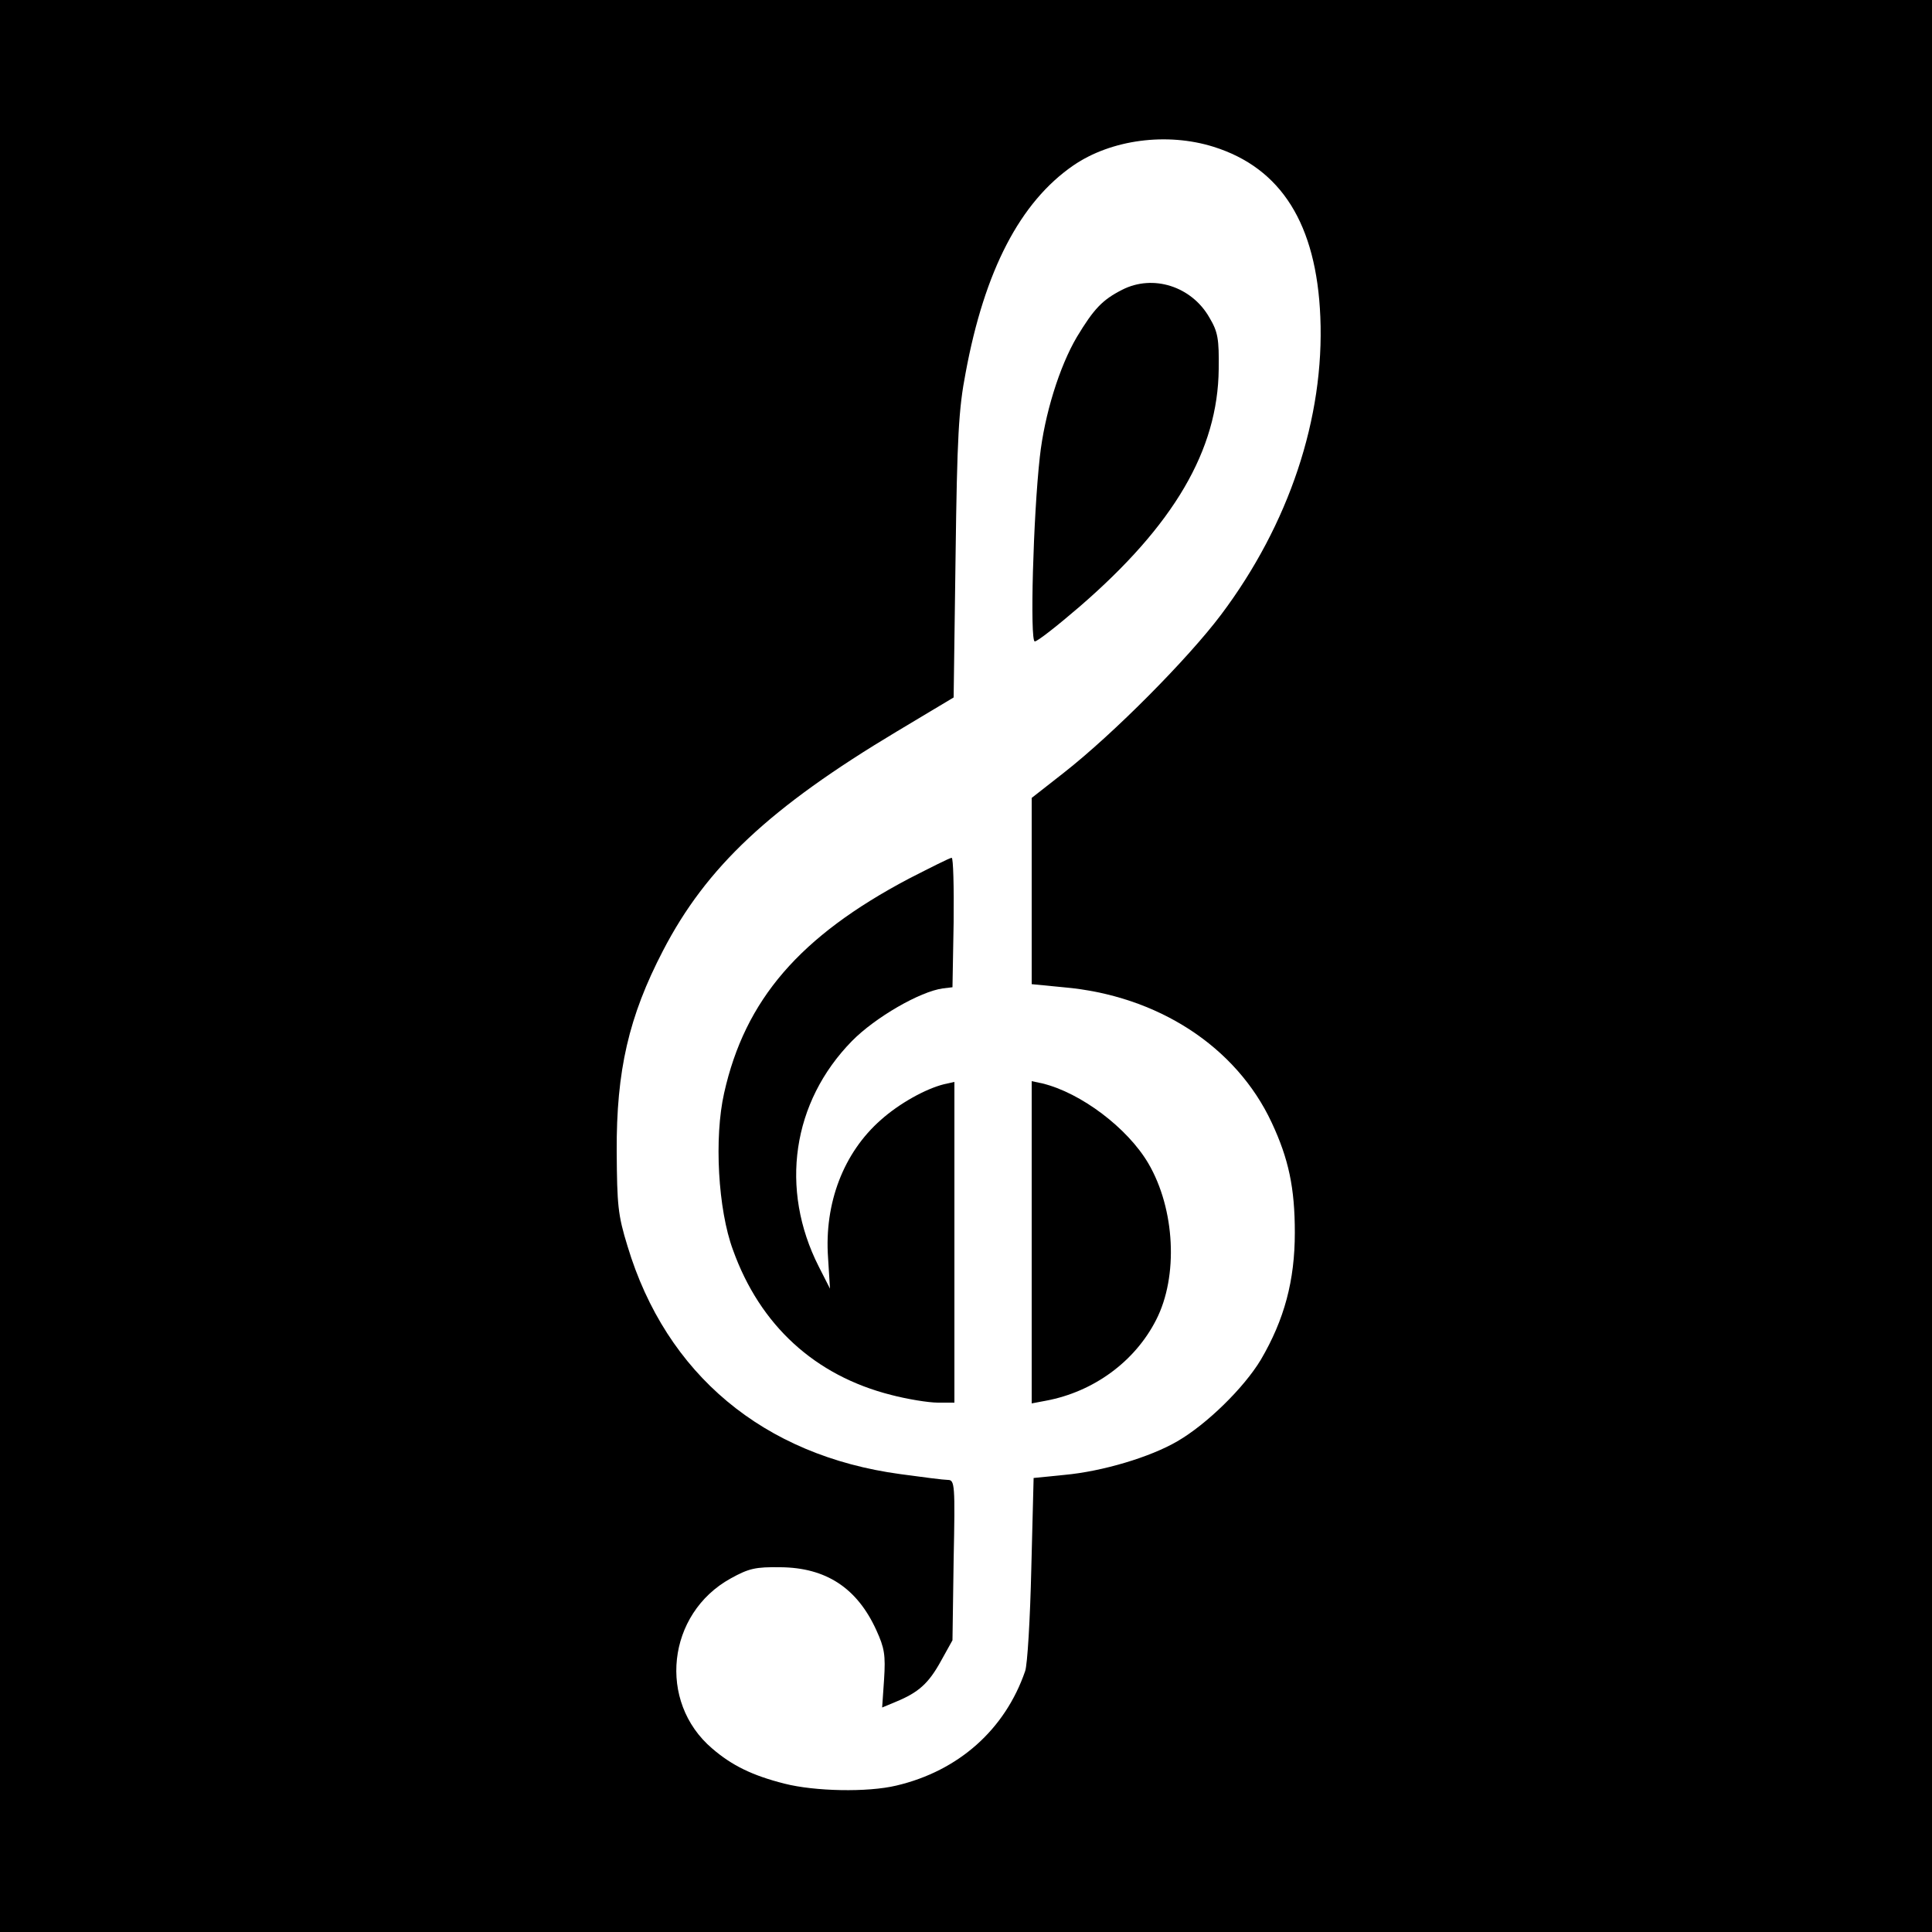
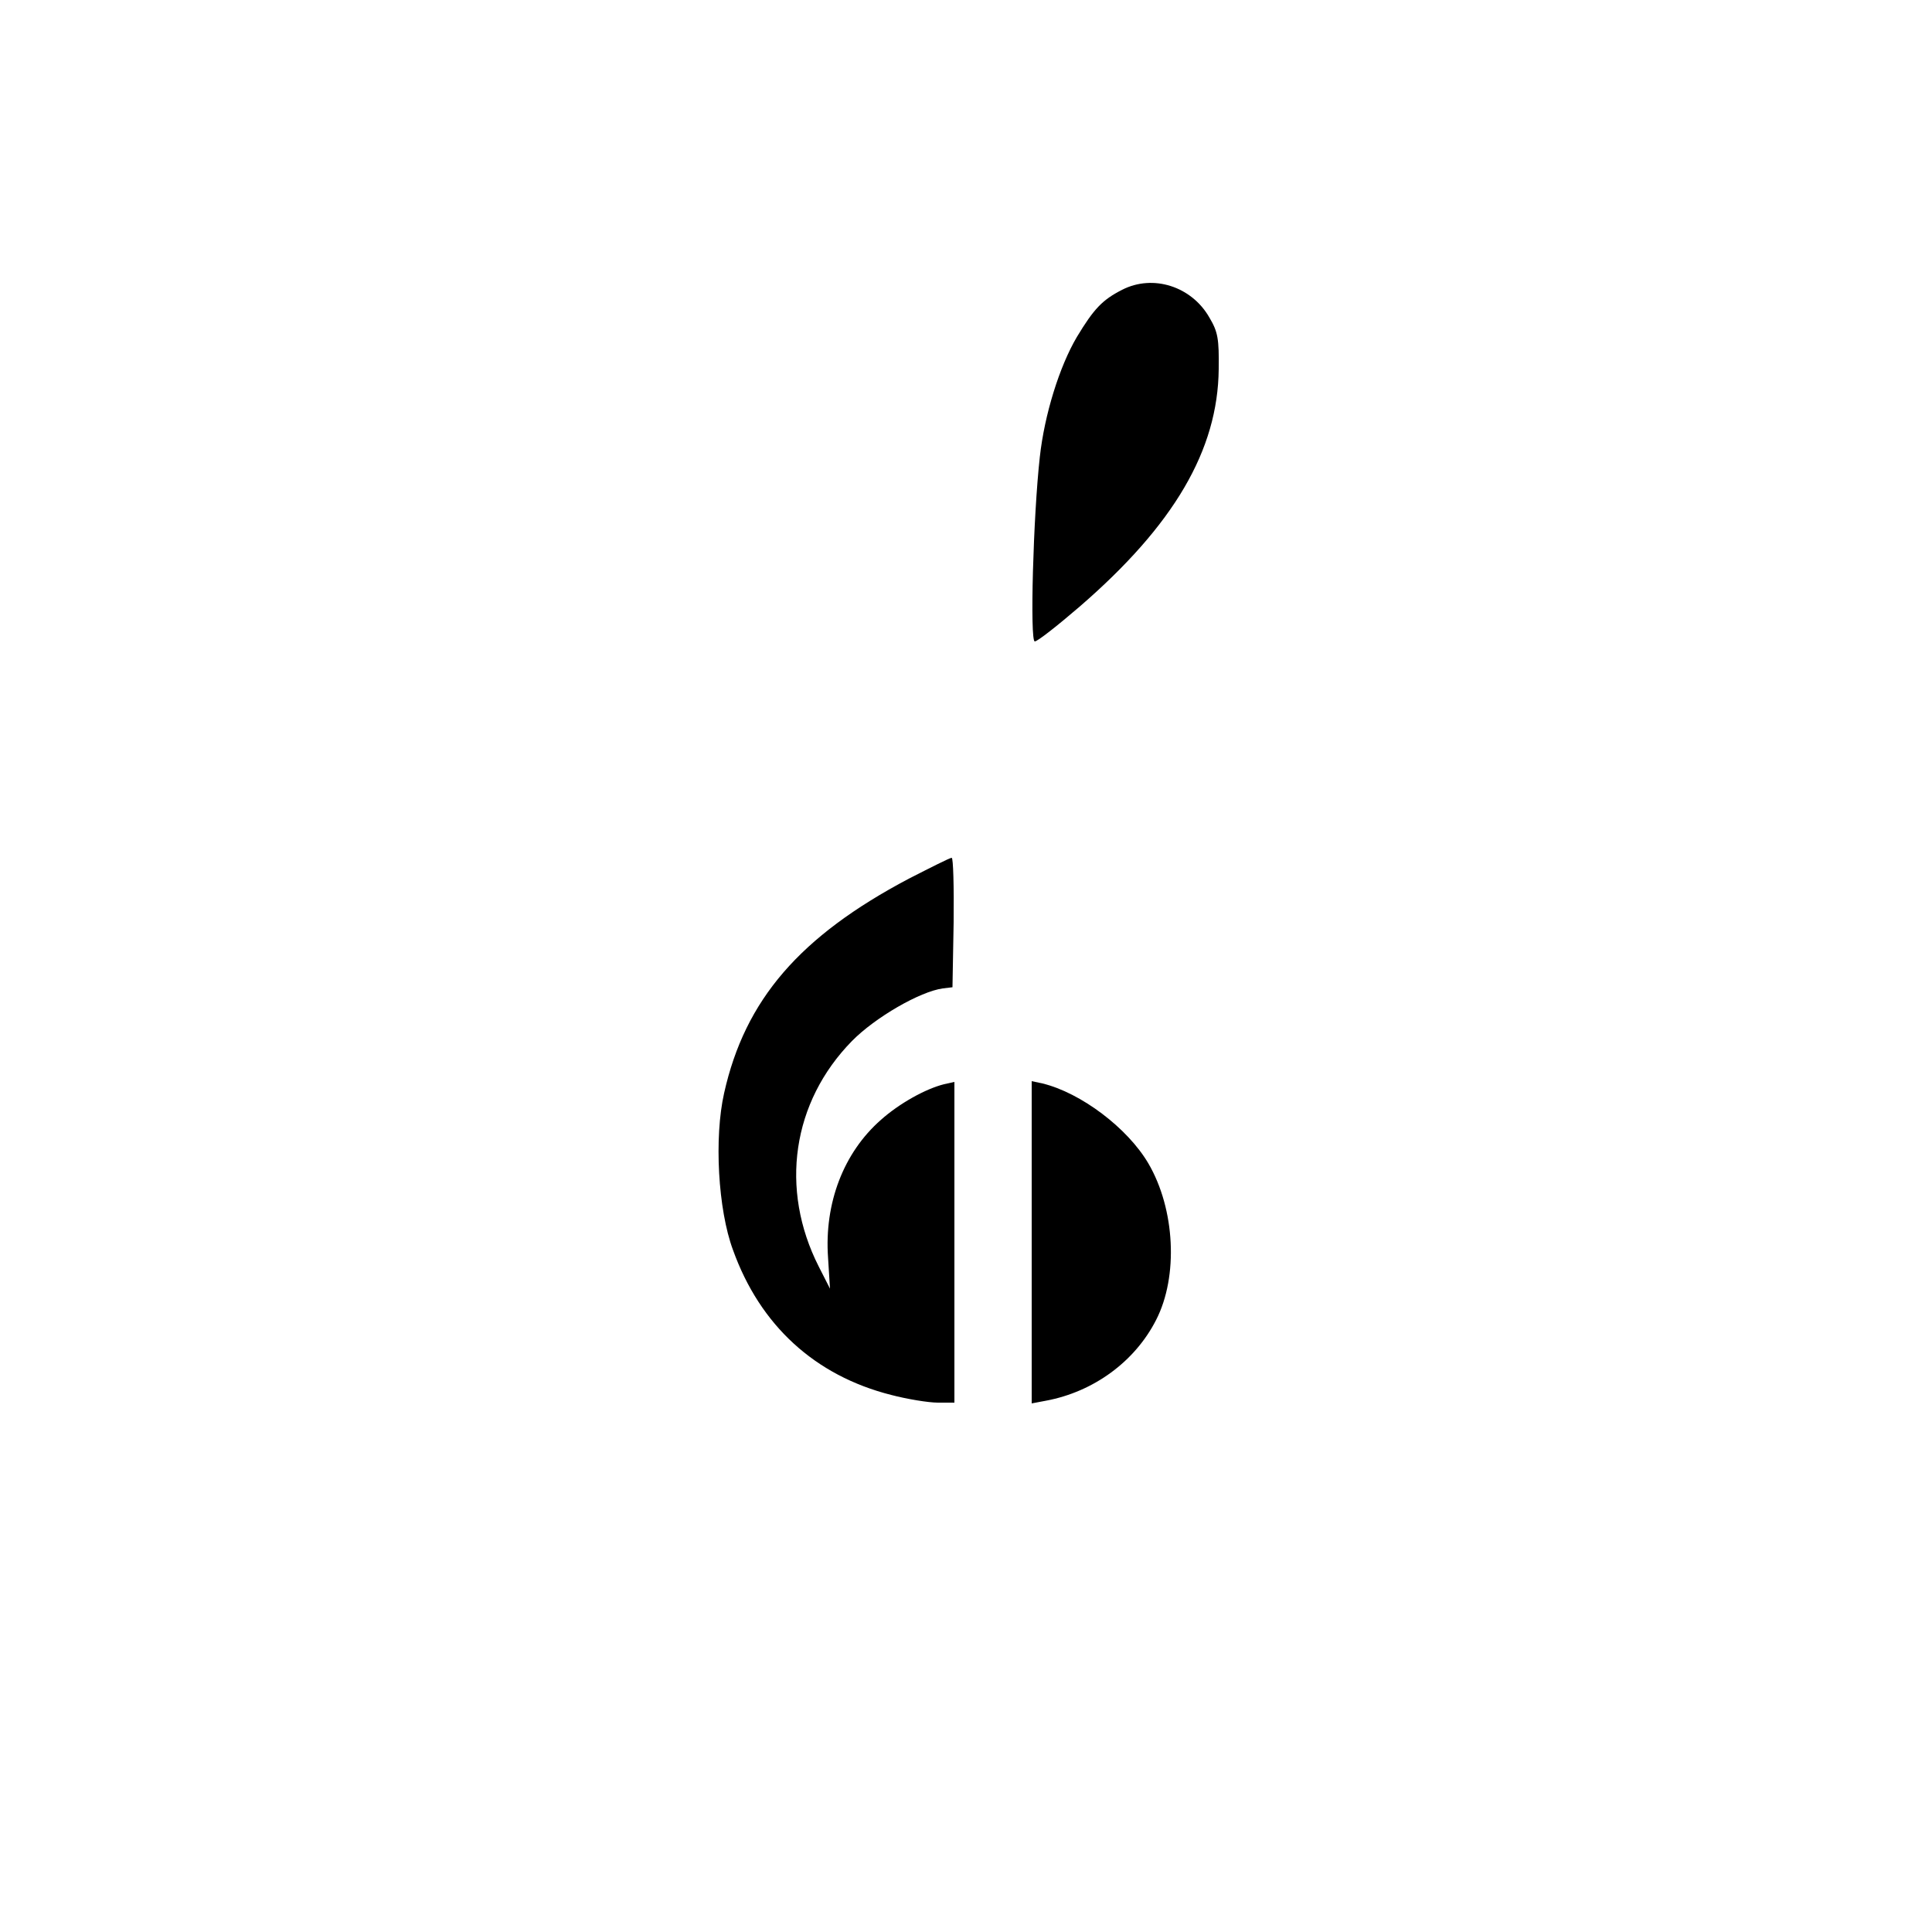
<svg xmlns="http://www.w3.org/2000/svg" version="1" viewBox="0 0 500 500">
-   <path d="M0 250v250h500V0H0v250zM314.1 38c17.5 5.5 26.6 20 27.6 44 1.1 26.1-8.1 53.7-25.7 77.1-8.5 11.3-27.7 30.7-40.7 40.9l-8.3 6.5v48.2l8.2.8c24.3 2.1 44.7 15.3 53.9 35 4.4 9.4 6 16.9 6 28.5 0 12.4-2.7 22.5-8.8 32.9-4.4 7.3-14 16.7-21.6 21.1-7 4.1-19.4 7.8-29.2 8.7l-8 .8-.6 23.5c-.3 12.9-1 24.9-1.6 26.5-5.2 15.1-17.2 25.8-33.3 29.6-7.5 1.8-21.2 1.5-29-.5-8.3-2.1-13.6-4.7-18.7-9.1-14.2-12.1-11.7-34.9 4.8-44 4.7-2.6 6.4-3 12.9-2.9 11.7.1 19.8 5.3 24.8 16.3 2.1 4.6 2.4 6.4 2 12.7l-.5 7.3 3.6-1.5c5.8-2.4 8.4-4.7 11.6-10.5l3-5.4.3-20.8c.4-19.5.3-20.7-1.5-20.7-1 0-6.5-.7-12.3-1.5-35.4-4.8-60.6-25.8-70.6-59-2.5-8.1-2.7-10.6-2.8-24.5-.1-20.9 3.1-34.9 12-52 11.2-21.6 27.6-37 60.5-56.7l14.7-8.8.5-36.5c.4-31 .8-38.2 2.6-47.5 4.9-26.5 14.1-44.2 27.9-53.7 9.8-6.7 24.2-8.6 36.3-4.8z" />
-   <path d="M290.4 75c-5.1 2.6-7.3 4.9-11.7 12.2-4.5 7.6-8.4 20.1-9.6 31.1-1.7 15.2-2.6 47.7-1.3 47.7.7 0 5.9-4.1 11.6-9 24.4-21.1 35.8-40.5 36-61.5.1-7.8-.2-9.6-2.4-13.3-4.6-8.1-14.6-11.3-22.6-7.2zM235.2 227.4c-28.2 14.9-42.4 31.3-47.8 55.5-2.6 11.5-1.6 30.1 2.3 40.6 7 19.5 21.2 32.5 40.9 37.5 4.2 1.1 9.7 2 12.1 2h4.3v-83l-2.7.6c-4.8 1.2-11.6 5-16.3 9.2-9.7 8.5-14.7 21.6-13.7 35.7l.5 8-2.9-5.7c-10.2-20.1-6.9-42.6 8.6-58.4 6-6.1 17.6-12.8 23.5-13.6l2.5-.3.3-16.8c.1-9.2-.1-16.7-.5-16.7-.5 0-5.4 2.5-11.1 5.4zM267 321.5v41.7l3.7-.7c12.3-2.3 23-10.1 28.5-20.9 5.8-11.3 4.9-28.7-2-40.5-5.4-9.2-17.5-18.3-27.4-20.7l-2.8-.6v41.7z" />
+   <path d="M290.4 75c-5.1 2.6-7.3 4.9-11.7 12.2-4.5 7.6-8.4 20.1-9.6 31.1-1.7 15.2-2.6 47.7-1.3 47.7.7 0 5.9-4.1 11.6-9 24.4-21.1 35.8-40.5 36-61.5.1-7.8-.2-9.6-2.4-13.3-4.6-8.1-14.6-11.3-22.6-7.2zM235.2 227.4c-28.2 14.9-42.4 31.3-47.8 55.5-2.6 11.5-1.6 30.1 2.3 40.6 7 19.5 21.2 32.5 40.9 37.5 4.2 1.1 9.7 2 12.1 2h4.3v-83l-2.7.6c-4.8 1.2-11.6 5-16.3 9.2-9.7 8.5-14.7 21.6-13.7 35.7l.5 8-2.9-5.7c-10.2-20.1-6.9-42.6 8.6-58.4 6-6.1 17.6-12.8 23.5-13.6l2.5-.3.3-16.8c.1-9.2-.1-16.7-.5-16.7-.5 0-5.4 2.5-11.1 5.4zM267 321.5v41.7l3.7-.7c12.3-2.3 23-10.1 28.5-20.9 5.8-11.3 4.9-28.7-2-40.5-5.4-9.2-17.5-18.3-27.4-20.7l-2.8-.6z" />
</svg>